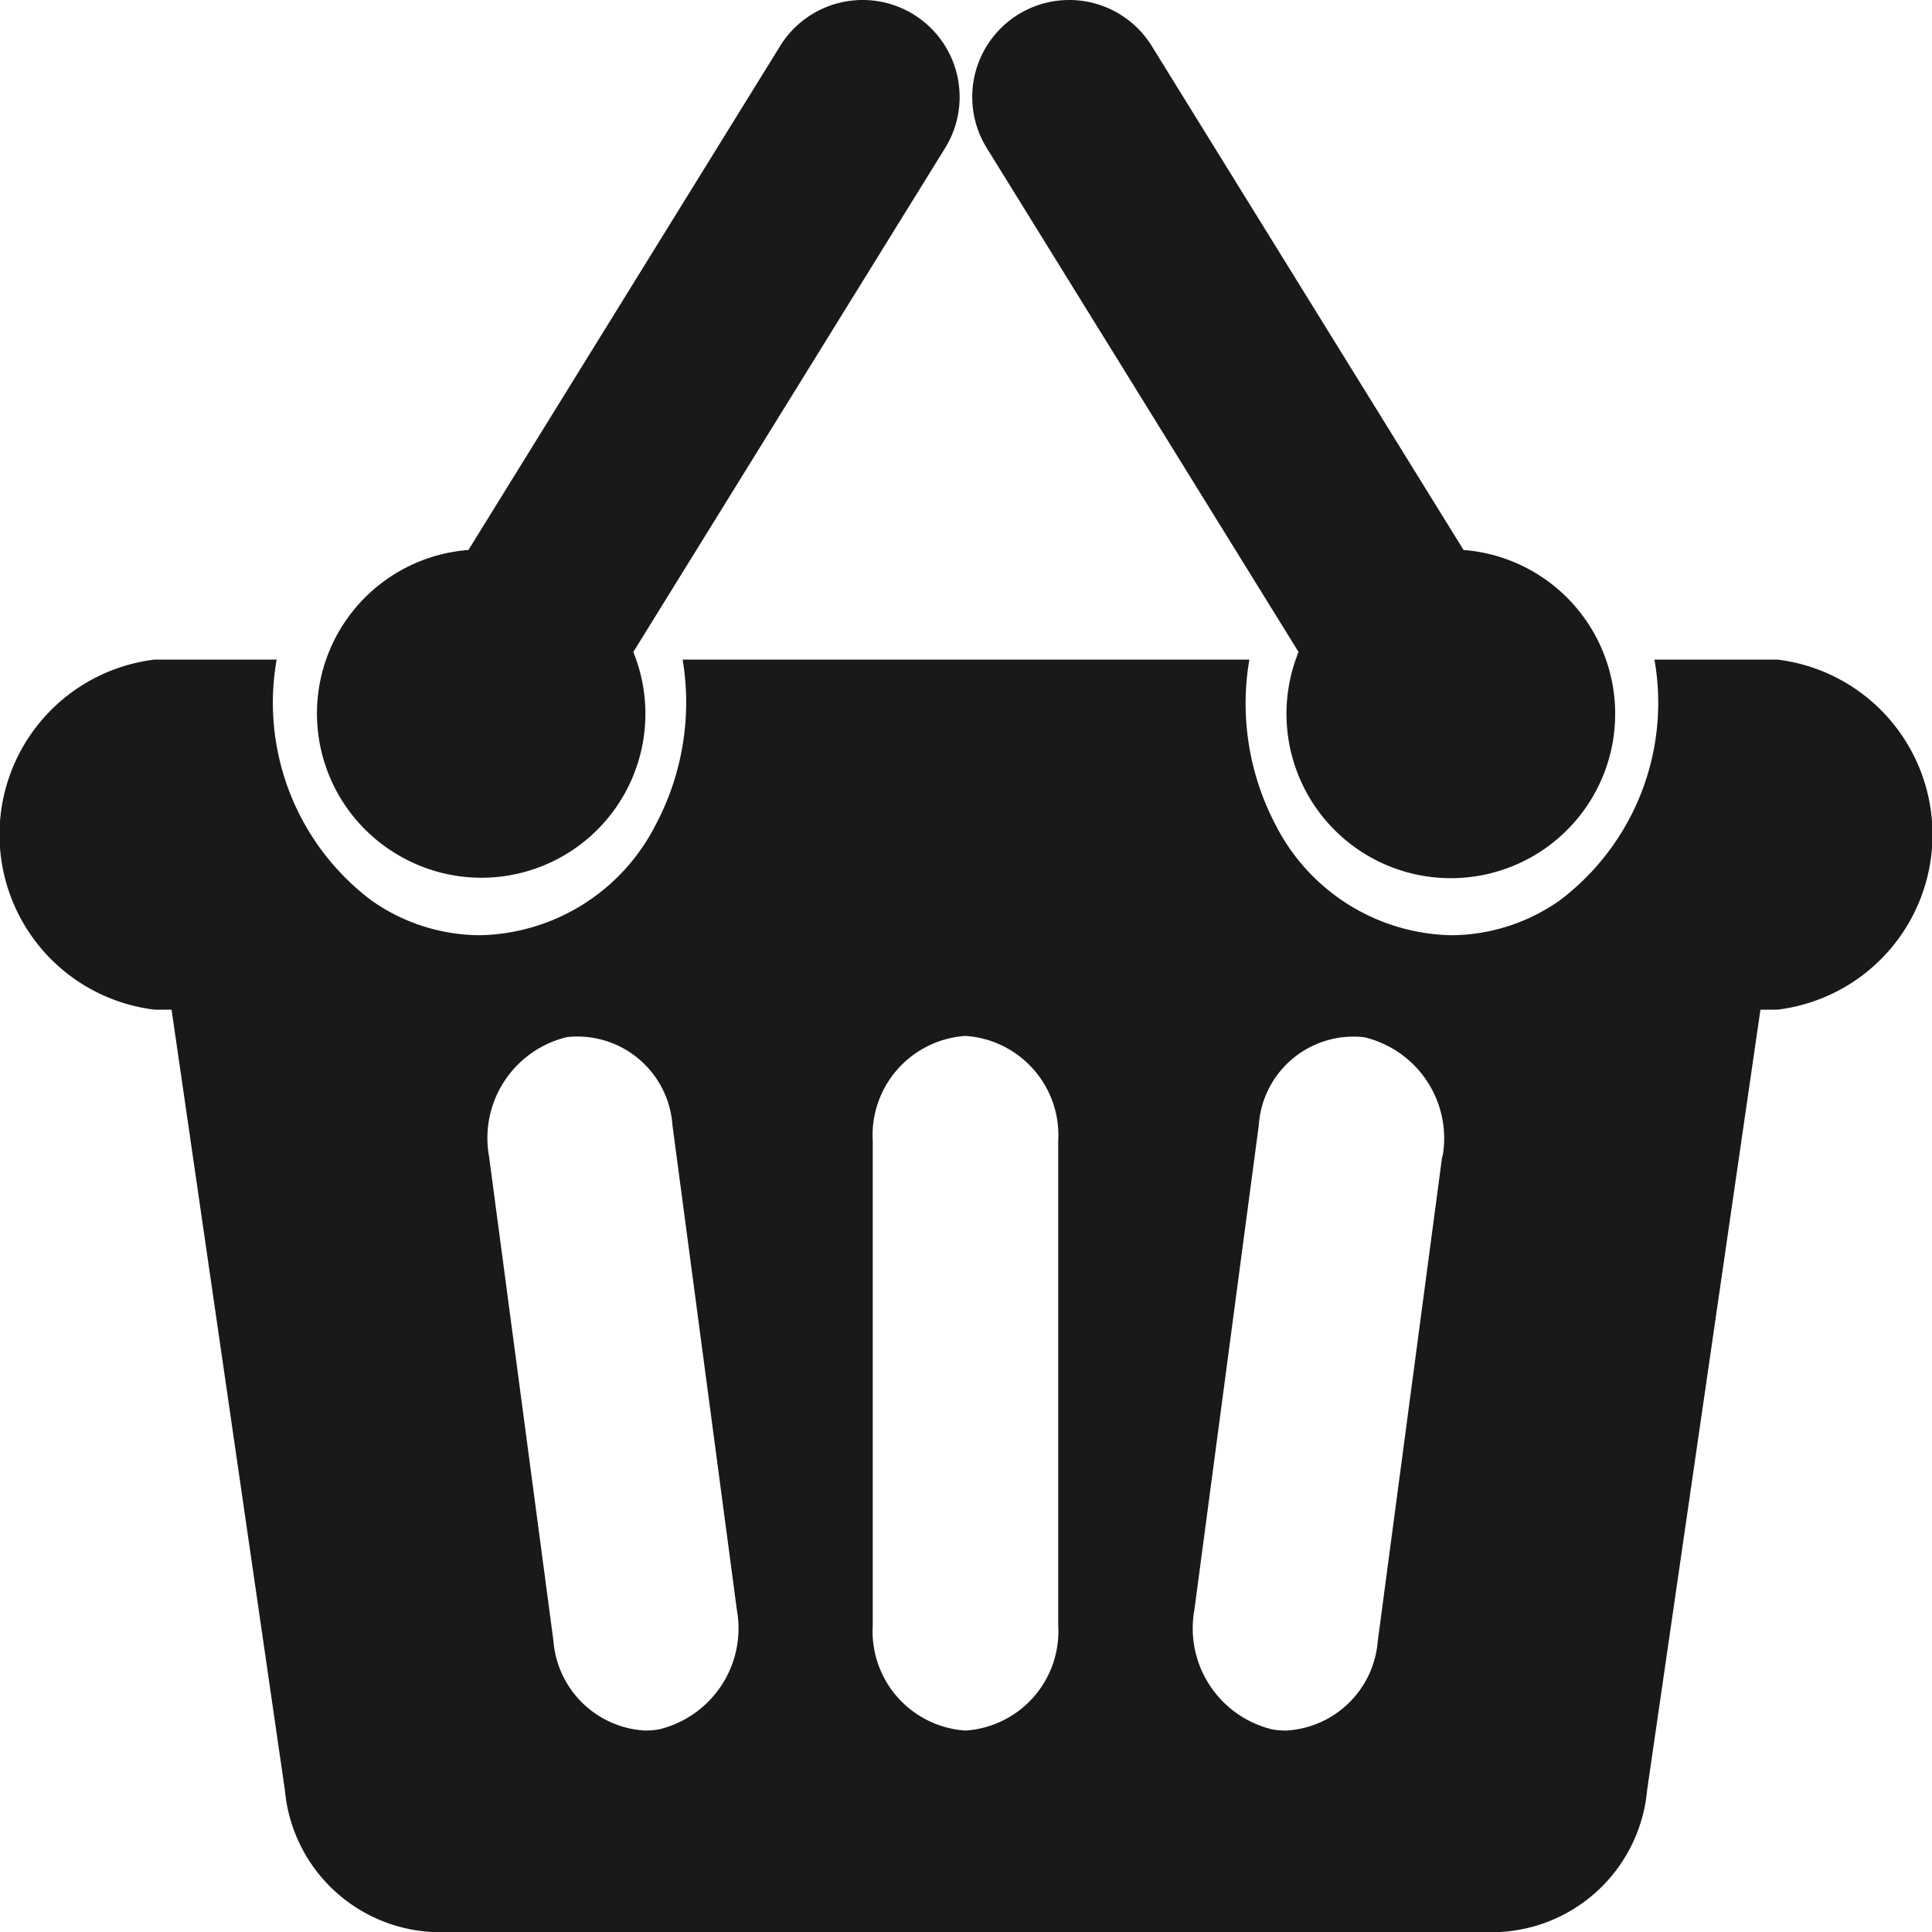
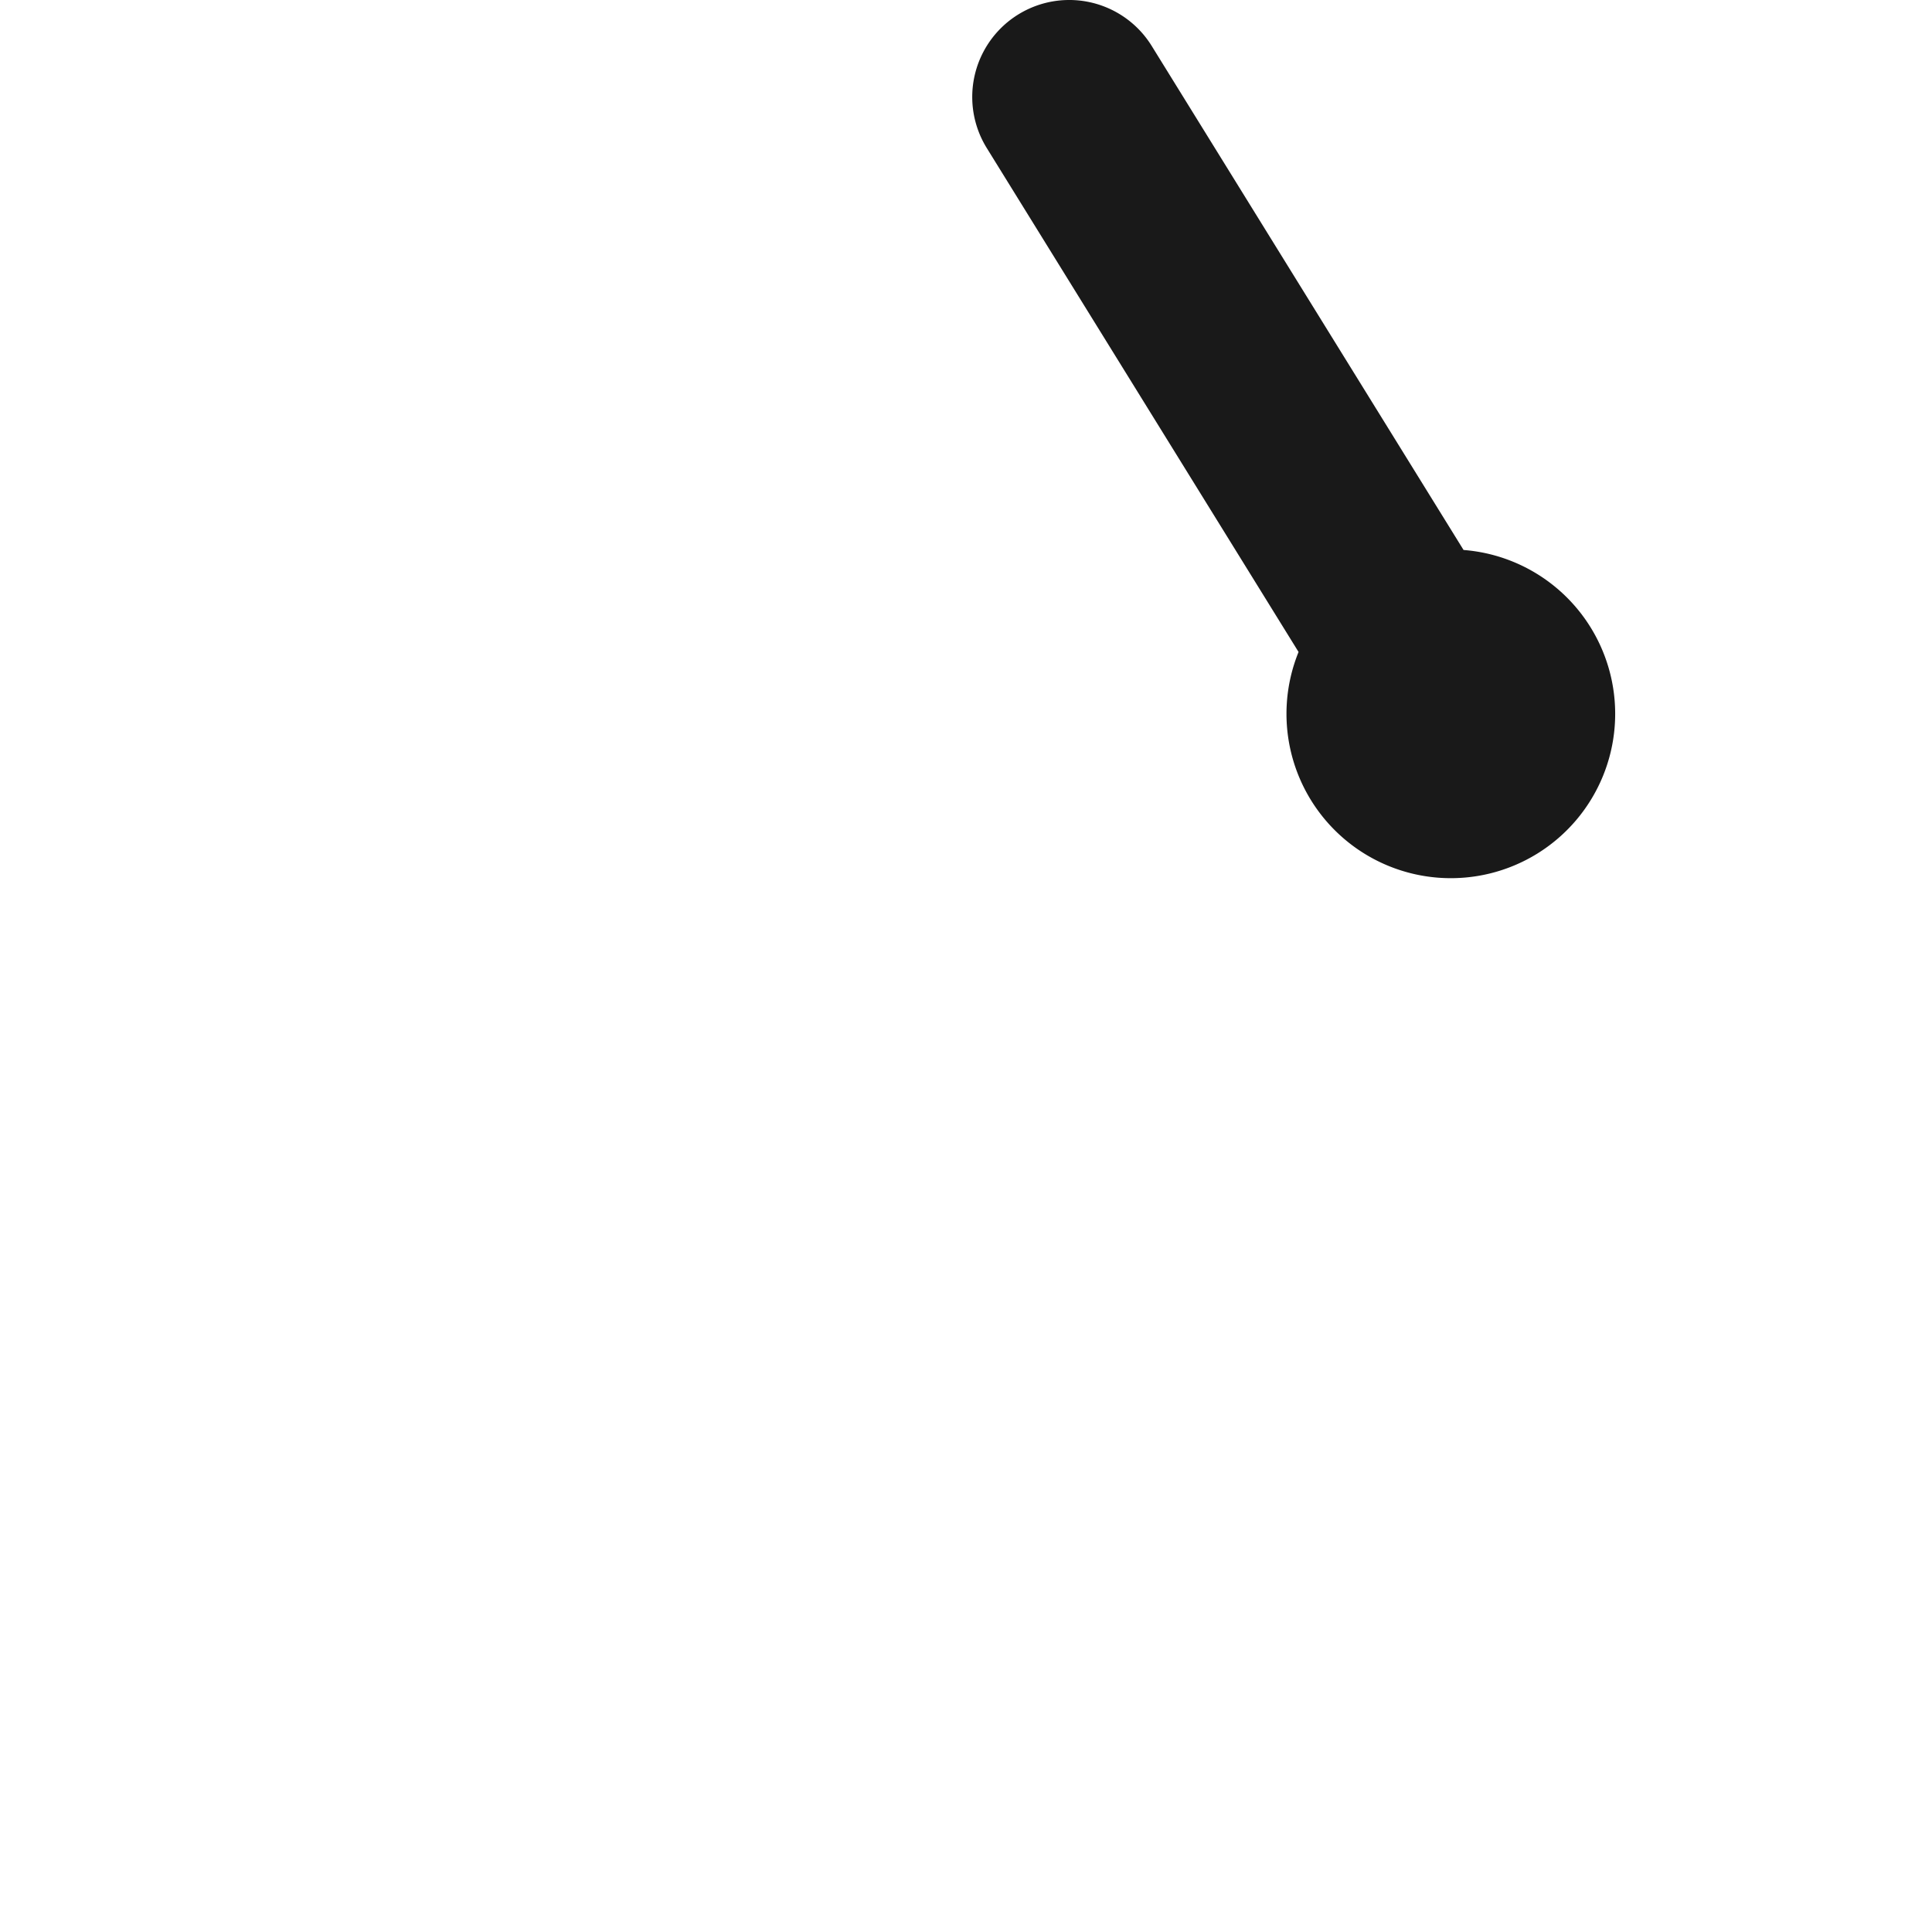
<svg xmlns="http://www.w3.org/2000/svg" width="15" height="15" viewBox="0 0 15 15">
  <g id="icon-cart" transform="translate(0 -27.364)">
    <g id="Group_16751" data-name="Group 16751" transform="translate(0 27.364)">
      <g id="Group_16750" data-name="Group 16750" transform="translate(0 0)">
-         <path id="Path_17298" data-name="Path 17298" d="M13.8,178.11h-.955a1.922,1.922,0,0,1-.733,1.868,1.469,1.469,0,0,1-.844.272,1.565,1.565,0,0,1-1.367-.862A2.021,2.021,0,0,1,9.7,178.11H5.3a2.025,2.025,0,0,1-.207,1.278,1.565,1.565,0,0,1-1.367.862,1.469,1.469,0,0,1-.845-.272,1.922,1.922,0,0,1-.733-1.868H1.2a1.369,1.369,0,0,0,0,2.718h.132l.88,6.061a1.212,1.212,0,0,0,1.144,1.1h8.289a1.212,1.212,0,0,0,1.143-1.1l.88-6.061H13.8a1.369,1.369,0,0,0,0-2.718Zm-8.684,8.306a.656.656,0,0,1-.108.009.756.756,0,0,1-.711-.695l-.5-3.762a.806.806,0,0,1,.605-.927.74.74,0,0,1,.819.685l.5,3.762A.807.807,0,0,1,5.116,186.416Zm3.1-.807a.772.772,0,0,1-.72.816.772.772,0,0,1-.72-.816v-3.762a.772.772,0,0,1,.72-.815.772.772,0,0,1,.72.815Zm2.981-3.641-.5,3.762a.755.755,0,0,1-.711.695.653.653,0,0,1-.108-.009.807.807,0,0,1-.605-.927l.5-3.762a.737.737,0,0,1,.819-.685A.807.807,0,0,1,11.2,181.969Z" transform="translate(0 -172.989)" fill="#191919" />
-         <path id="Path_17299" data-name="Path 17299" d="M85.886,33.987a1.273,1.273,0,0,0,1.851-1.561l2.421-3.913a.753.753,0,1,0-1.281-.792l-2.42,3.913a1.273,1.273,0,0,0-.571,2.353Z" transform="translate(-82.82 -27.364)" fill="#191919" />
        <path id="Path_17300" data-name="Path 17300" d="M263.984,32.426a1.276,1.276,0,1,0,1.281-.792l-2.421-3.913a.753.753,0,1,0-1.281.792Z" transform="translate(-253.902 -27.364)" fill="#191919" />
      </g>
    </g>
  </g>
</svg>